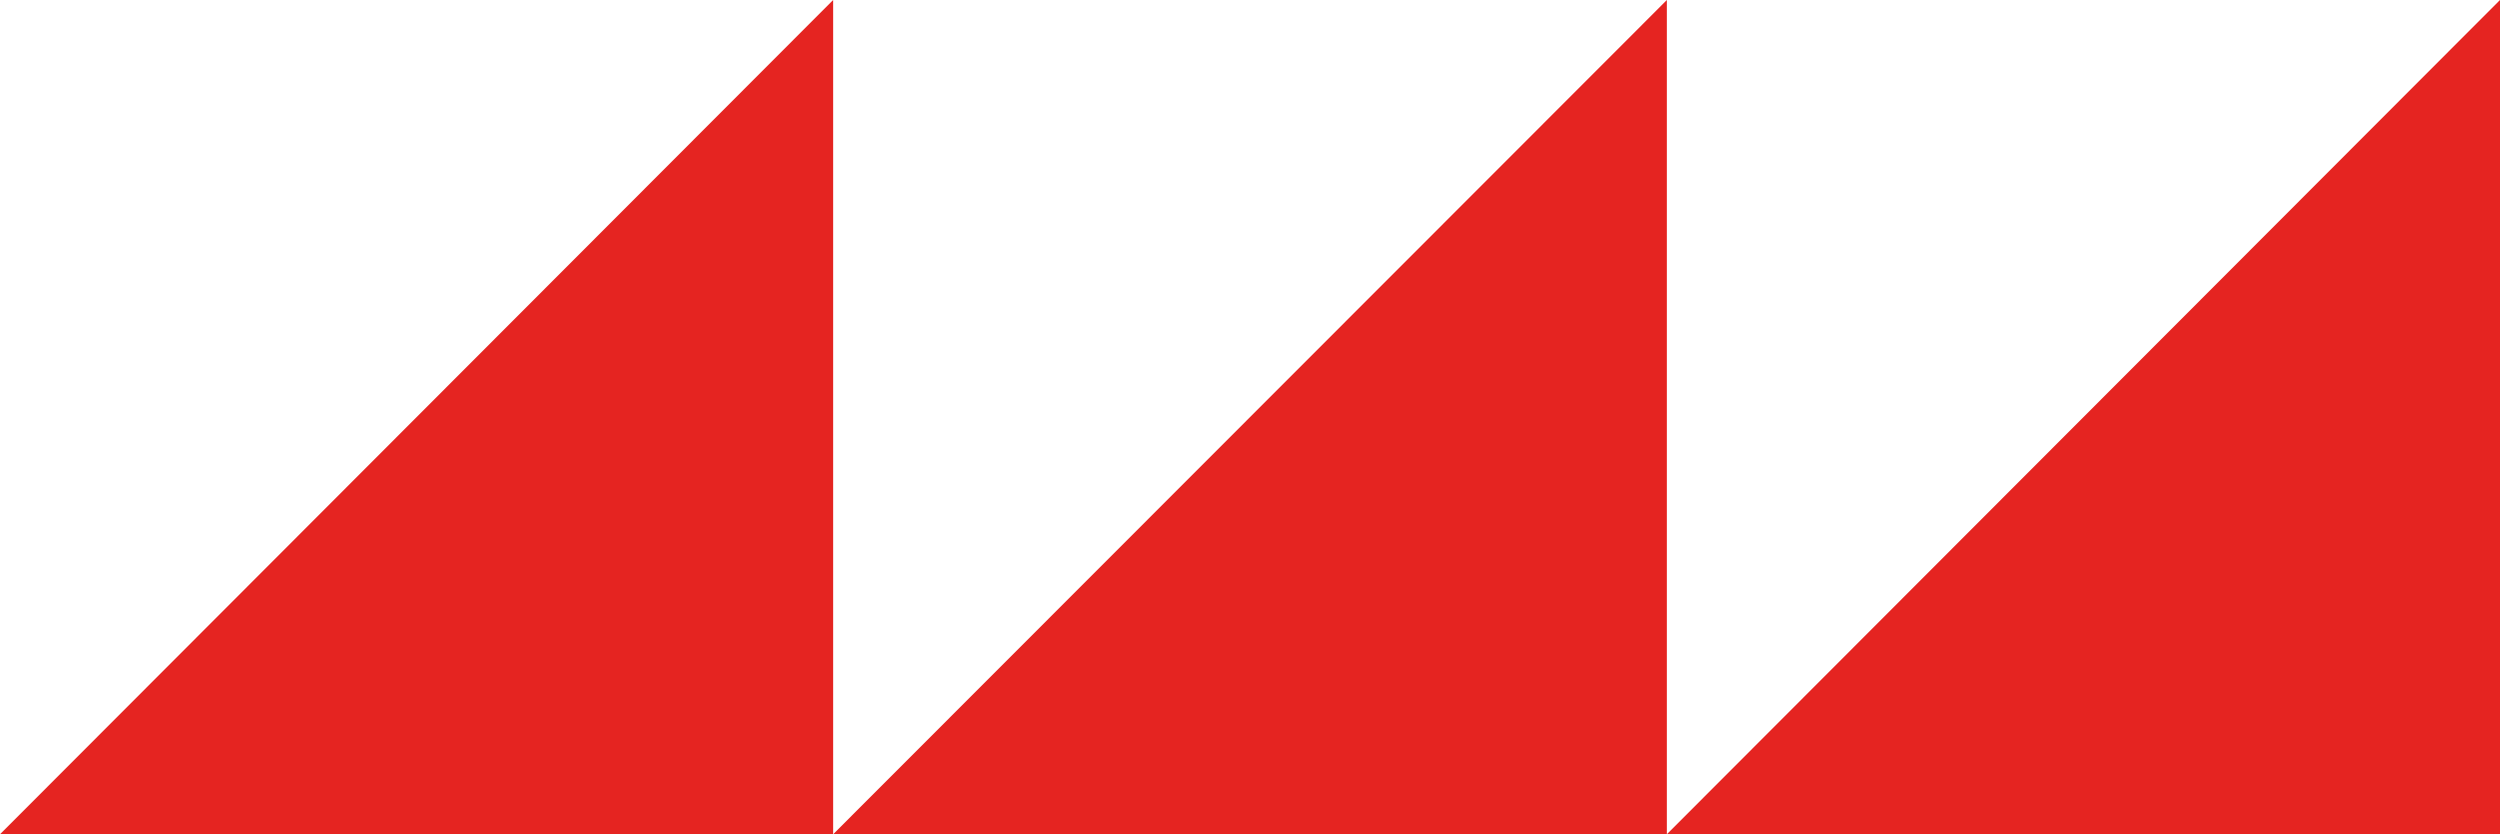
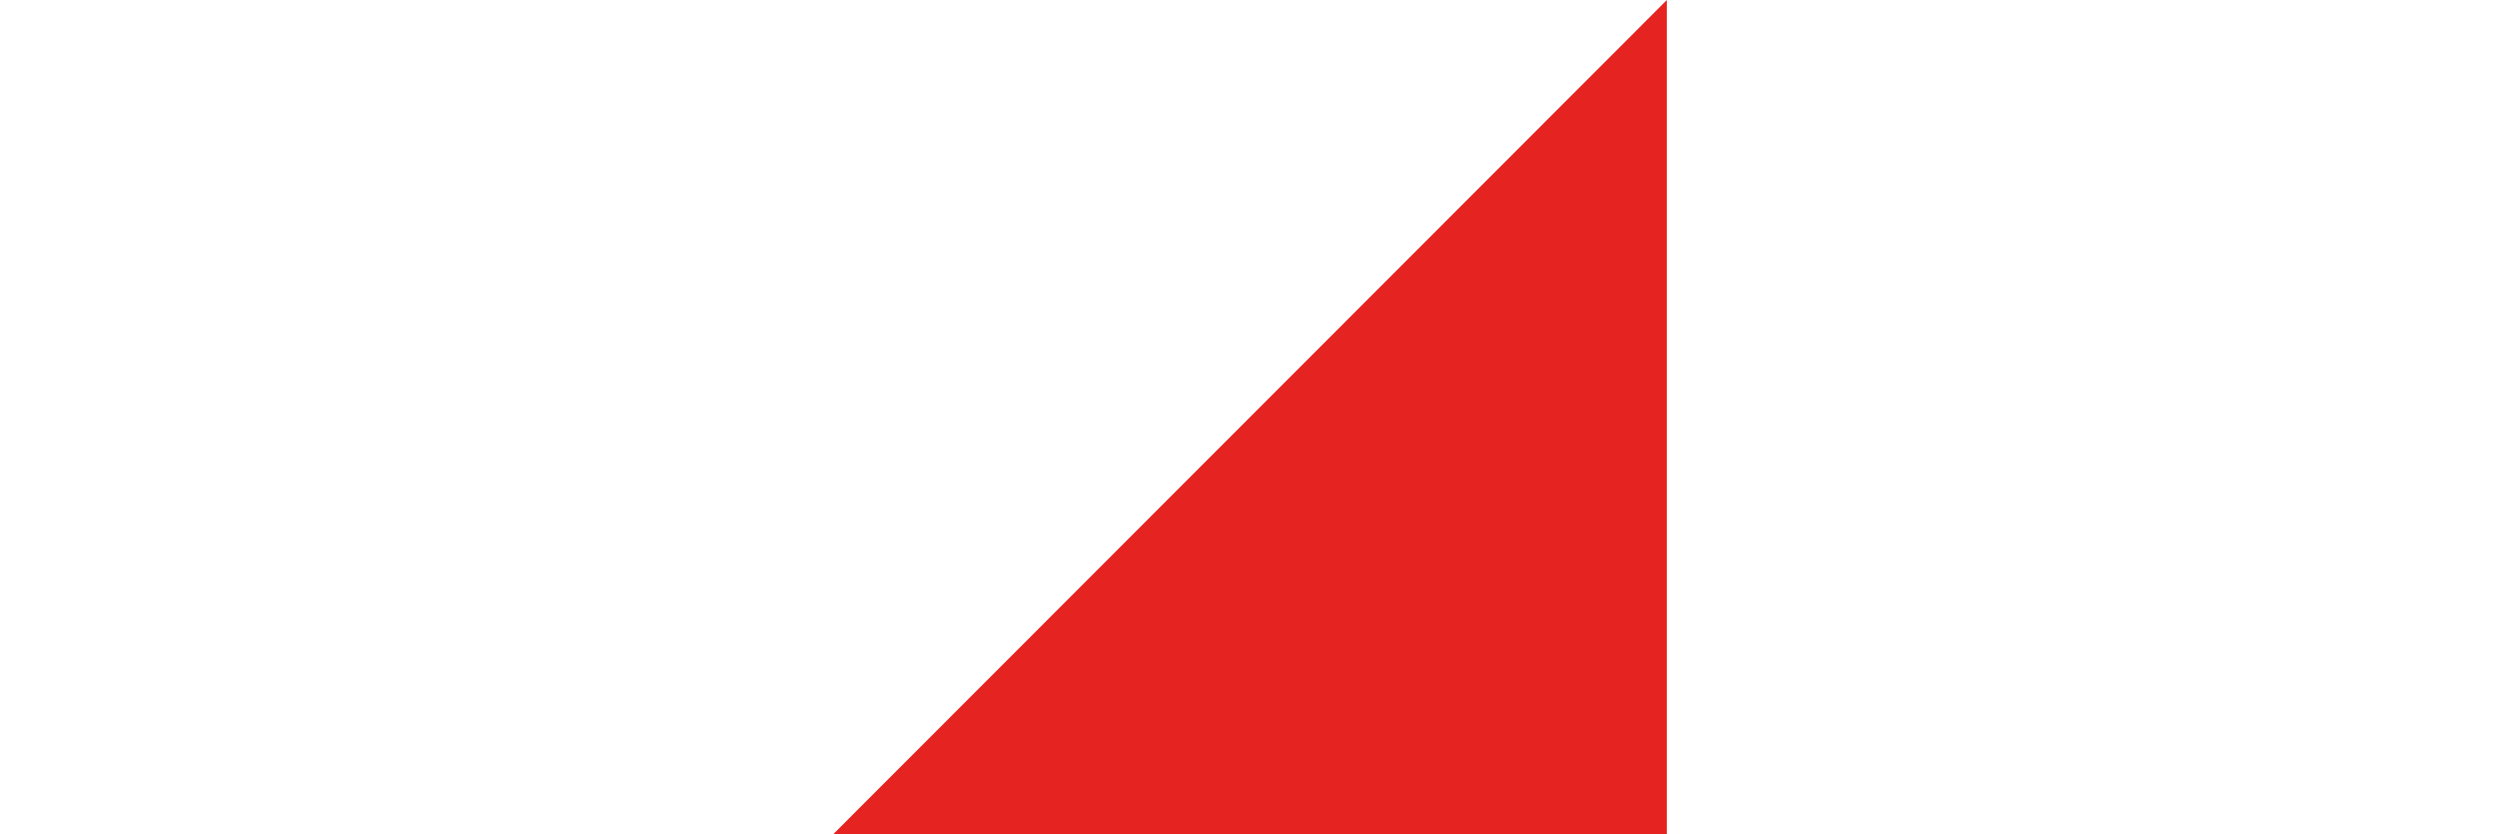
<svg xmlns="http://www.w3.org/2000/svg" version="1.1" id="Livello_1" x="0px" y="0px" viewBox="0 0 446.2 148.9" style="enable-background:new 0 0 446.2 148.9;" xml:space="preserve">
  <style type="text/css">
	.st0{fill:#E52421;}
</style>
-   <polygon class="st0" points="0,148.9 148.7,148.9 148.7,0 " />
  <polygon class="st0" points="148.7,148.9 297.5,148.9 297.5,0 " />
-   <polygon class="st0" points="297.5,148.9 446.2,148.9 446.2,0 " />
</svg>